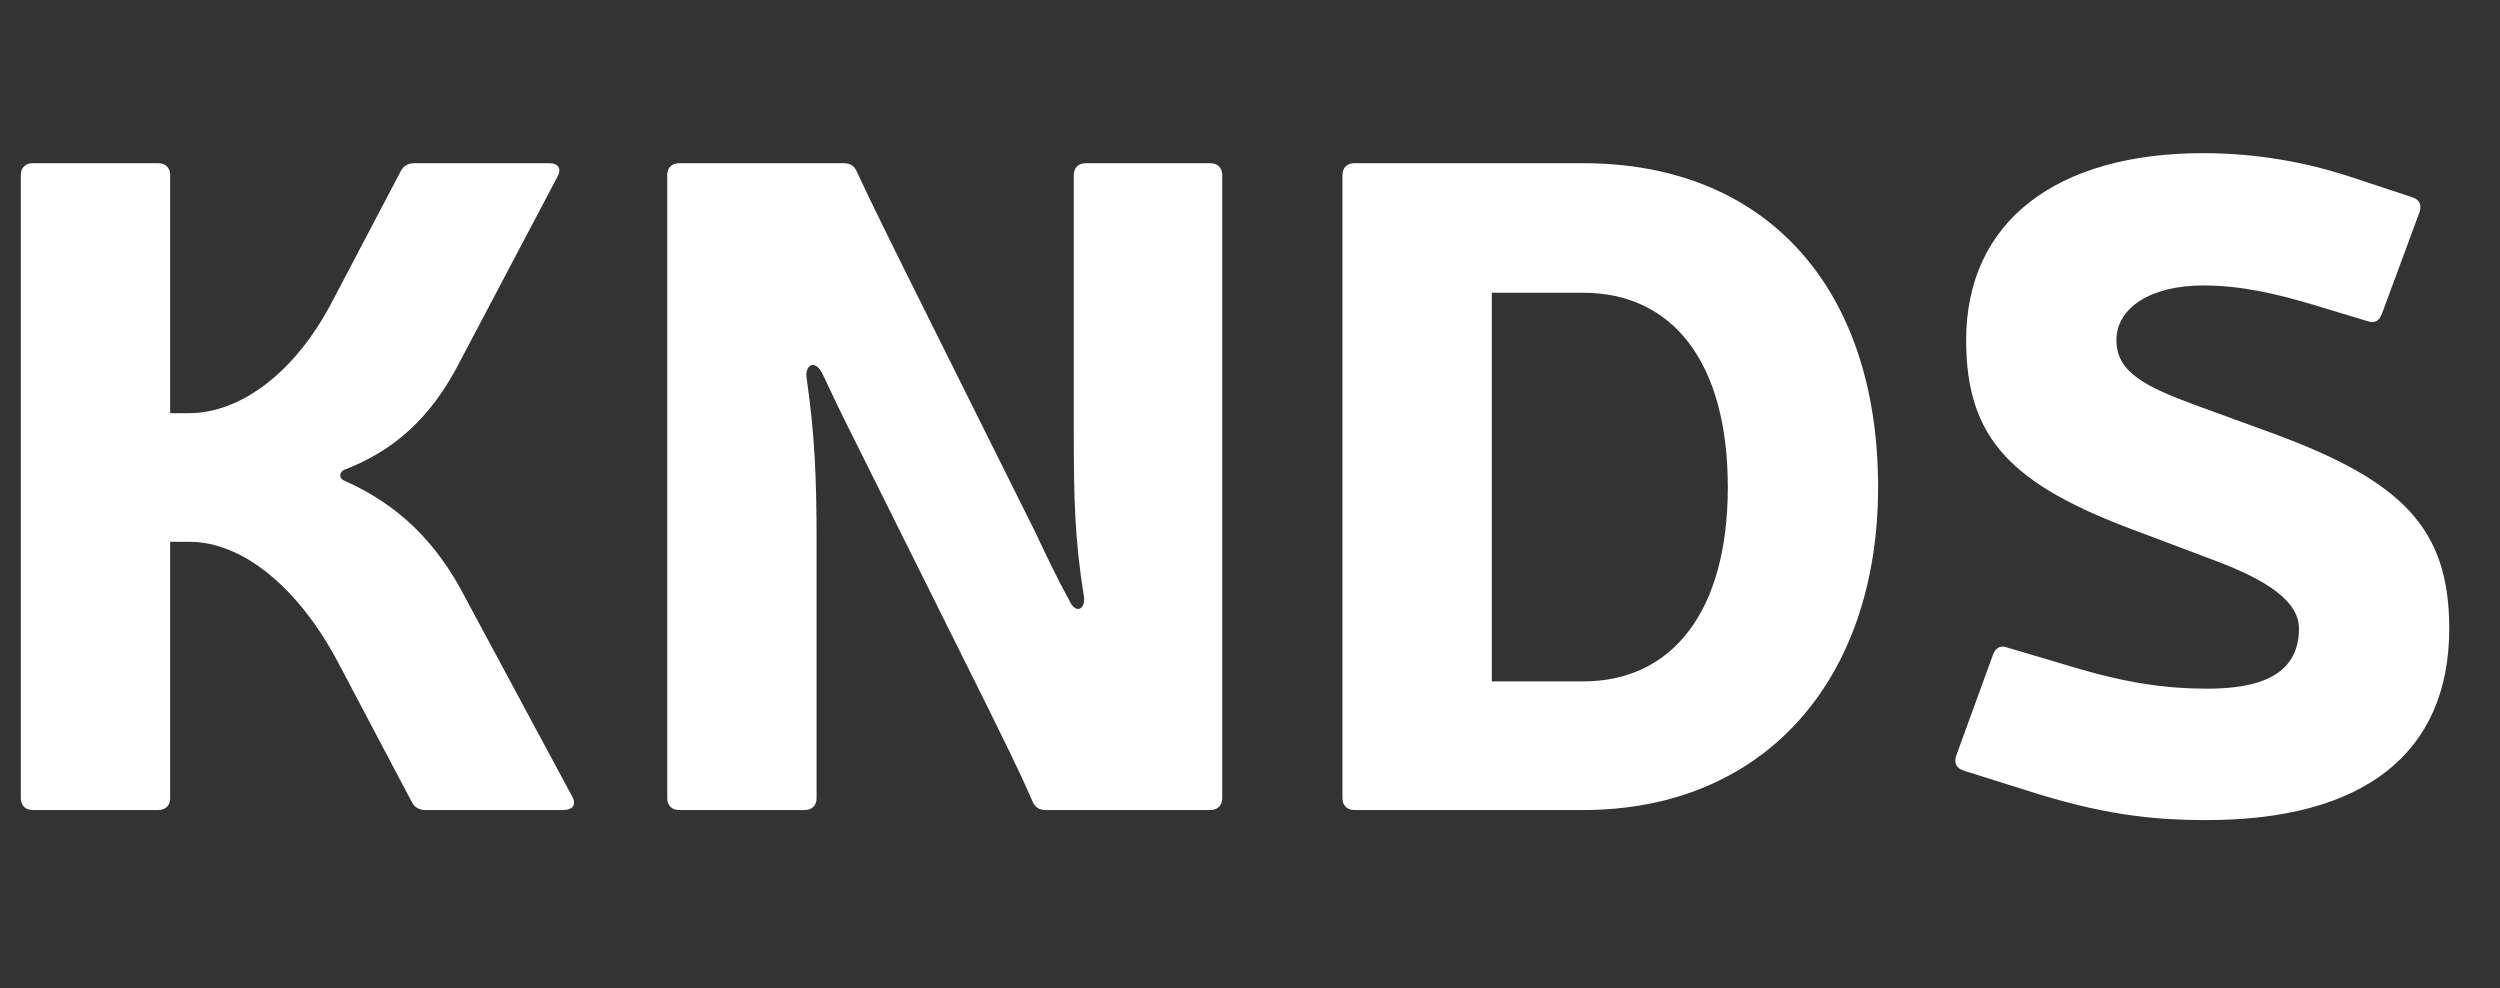
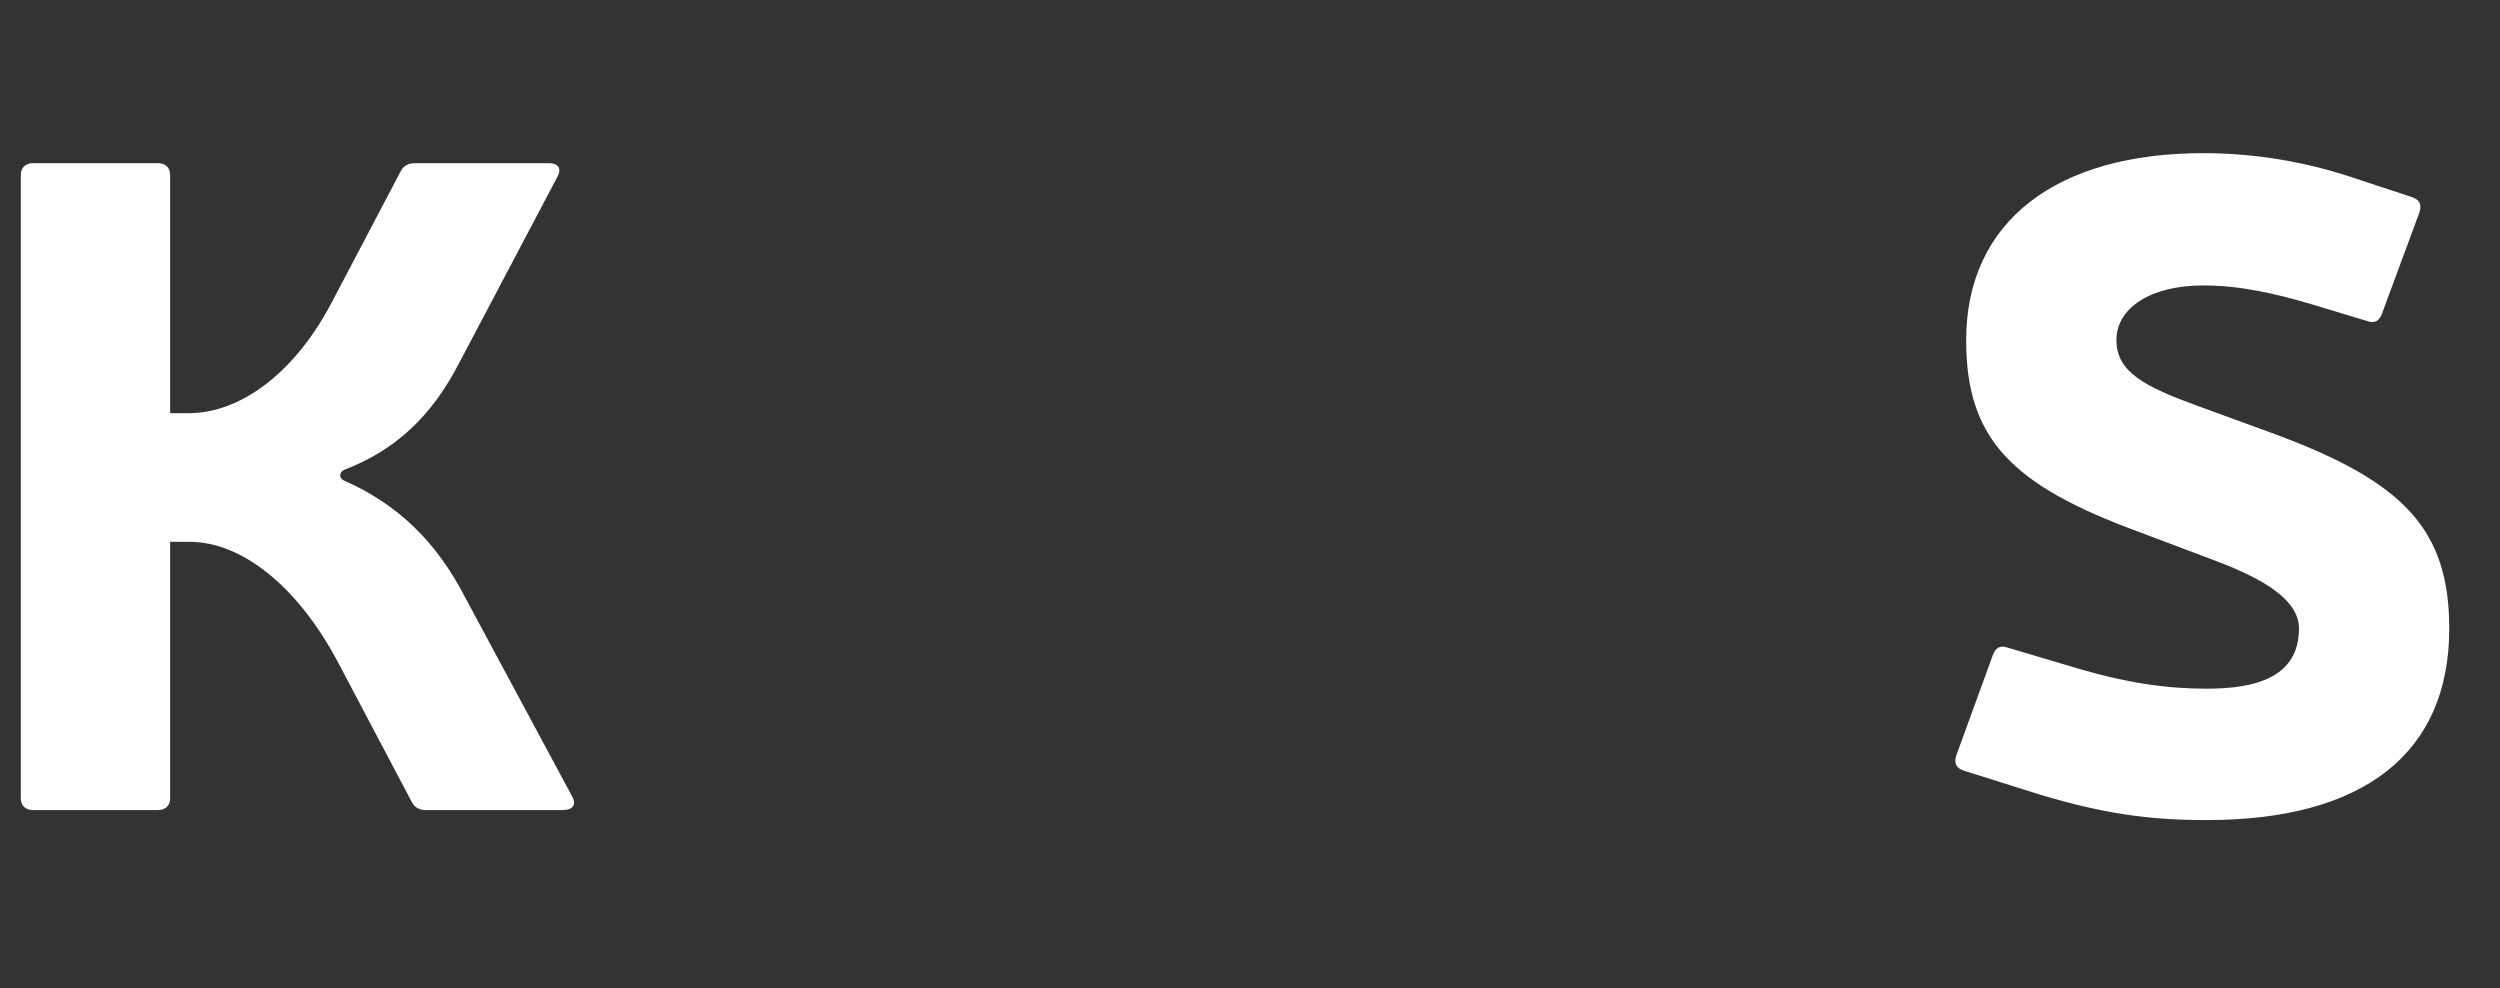
<svg xmlns="http://www.w3.org/2000/svg" width="100%" height="100%" viewBox="0 0 86 34" version="1.1" xml:space="preserve" style="fill-rule:evenodd;clip-rule:evenodd;stroke-linejoin:round;stroke-miterlimit:2;">
  <rect x="0" y="0" width="86" height="34" fill="#333333" stroke="none" />
  <g transform="matrix(0.083,0,0,0.083,42.486,16.74)">
    <g transform="matrix(1,0,0,1,-512,-146.5)">
      <g id="path1199" transform="matrix(7.678,0,0,7.678,8.744,8.292)">
        <path d="M28.963,1.28L23.688,11.278C22.145,14.282 20.155,16.055 17.467,17.089C17.219,17.187 17.119,17.532 17.467,17.68C20.354,18.96 22.444,20.98 23.987,23.984L29.759,34.72C30.008,35.163 29.809,35.458 29.262,35.458L21.847,35.458C21.498,35.458 21.25,35.311 21.1,35.015L17.069,27.382C14.93,23.393 11.944,20.98 9.107,20.98L8.062,20.98L8.062,34.818C8.062,35.212 7.813,35.458 7.415,35.458L0.647,35.458C0.249,35.458 0,35.212 0,34.818L0,1.182C0,0.788 0.249,0.542 0.647,0.542L7.415,0.542C7.813,0.542 8.062,0.788 8.062,1.182L8.062,14.036L9.057,14.036C11.894,14.036 14.78,11.819 16.721,8.175L20.503,0.985C20.652,0.689 20.901,0.542 21.25,0.542L28.515,0.542C29.013,0.542 29.212,0.837 28.963,1.28Z" style="fill:white;fill-rule:nonzero;" />
      </g>
      <g id="path1201" transform="matrix(7.678,0,0,7.678,8.744,8.292)">
-         <path d="M64.852,1.182L64.852,34.818C64.852,35.212 64.603,35.458 64.205,35.458L55.347,35.458C54.949,35.458 54.75,35.311 54.601,34.966C53.854,33.242 52.909,31.371 52.112,29.746L45.046,15.562C44.399,14.282 43.851,13.149 43.254,11.869C42.856,11.13 42.359,11.425 42.408,12.066C42.856,15.168 42.956,17.483 42.956,21.029L42.956,34.818C42.956,35.212 42.707,35.458 42.309,35.458L35.541,35.458C35.143,35.458 34.894,35.212 34.894,34.818L34.894,1.182C34.894,0.788 35.143,0.542 35.541,0.542L44.399,0.542C44.797,0.542 44.996,0.689 45.145,1.034C45.942,2.758 46.887,4.629 47.683,6.254L54.8,20.536C55.397,21.817 55.944,22.949 56.591,24.131C56.94,24.919 57.487,24.624 57.388,23.934C56.89,20.881 56.84,18.616 56.84,15.07L56.84,1.182C56.84,0.788 57.089,0.542 57.487,0.542L64.205,0.542C64.603,0.542 64.852,0.788 64.852,1.182Z" style="fill:white;fill-rule:nonzero;" />
-       </g>
+         </g>
      <g id="path1203" transform="matrix(7.678,0,0,7.678,8.744,8.292)">
-         <path d="M71.99,0.542L84.331,0.542C94.284,0.542 100.256,7.338 100.256,18.025C100.256,28.465 94.085,35.458 84.331,35.458L71.99,35.458C71.592,35.458 71.343,35.212 71.343,34.818L71.343,1.182C71.343,0.788 71.592,0.542 71.99,0.542ZM79.405,7.535L79.405,28.514L84.331,28.514C89.159,28.514 92.144,24.722 92.144,18.025C92.144,11.278 89.159,7.535 84.331,7.535L79.405,7.535Z" style="fill:white;fill-rule:nonzero;" />
-       </g>
+         </g>
      <g id="path1205" transform="matrix(7.678,0,0,7.678,8.744,8.292)">
        <path d="M118.496,22.014L114.316,20.438C107.498,17.926 105.01,15.464 105.01,10.096C105.01,3.644 109.937,0 117.799,0C120.686,0 123.373,0.492 125.762,1.28L129.046,2.364C129.494,2.512 129.594,2.758 129.494,3.152L127.454,8.668C127.304,9.062 127.056,9.209 126.658,9.062L123.721,8.175C121.731,7.584 119.84,7.141 117.799,7.141C115.013,7.141 113.121,8.323 113.121,10.096C113.121,11.819 114.664,12.607 117.501,13.642L121.681,15.168C128.598,17.729 131.087,20.29 131.087,25.658C131.087,32.405 126.458,36 117.998,36C115.013,36 112.325,35.705 108.195,34.375L104.91,33.341C104.462,33.193 104.363,32.947 104.462,32.553L106.453,27.086C106.602,26.692 106.851,26.545 107.249,26.692L110.733,27.726C113.669,28.613 115.859,28.908 117.998,28.908C120.686,28.908 122.975,28.268 122.975,25.658C122.975,24.181 121.233,23.048 118.496,22.014Z" style="fill:white;fill-rule:nonzero;" />
      </g>
    </g>
  </g>
</svg>